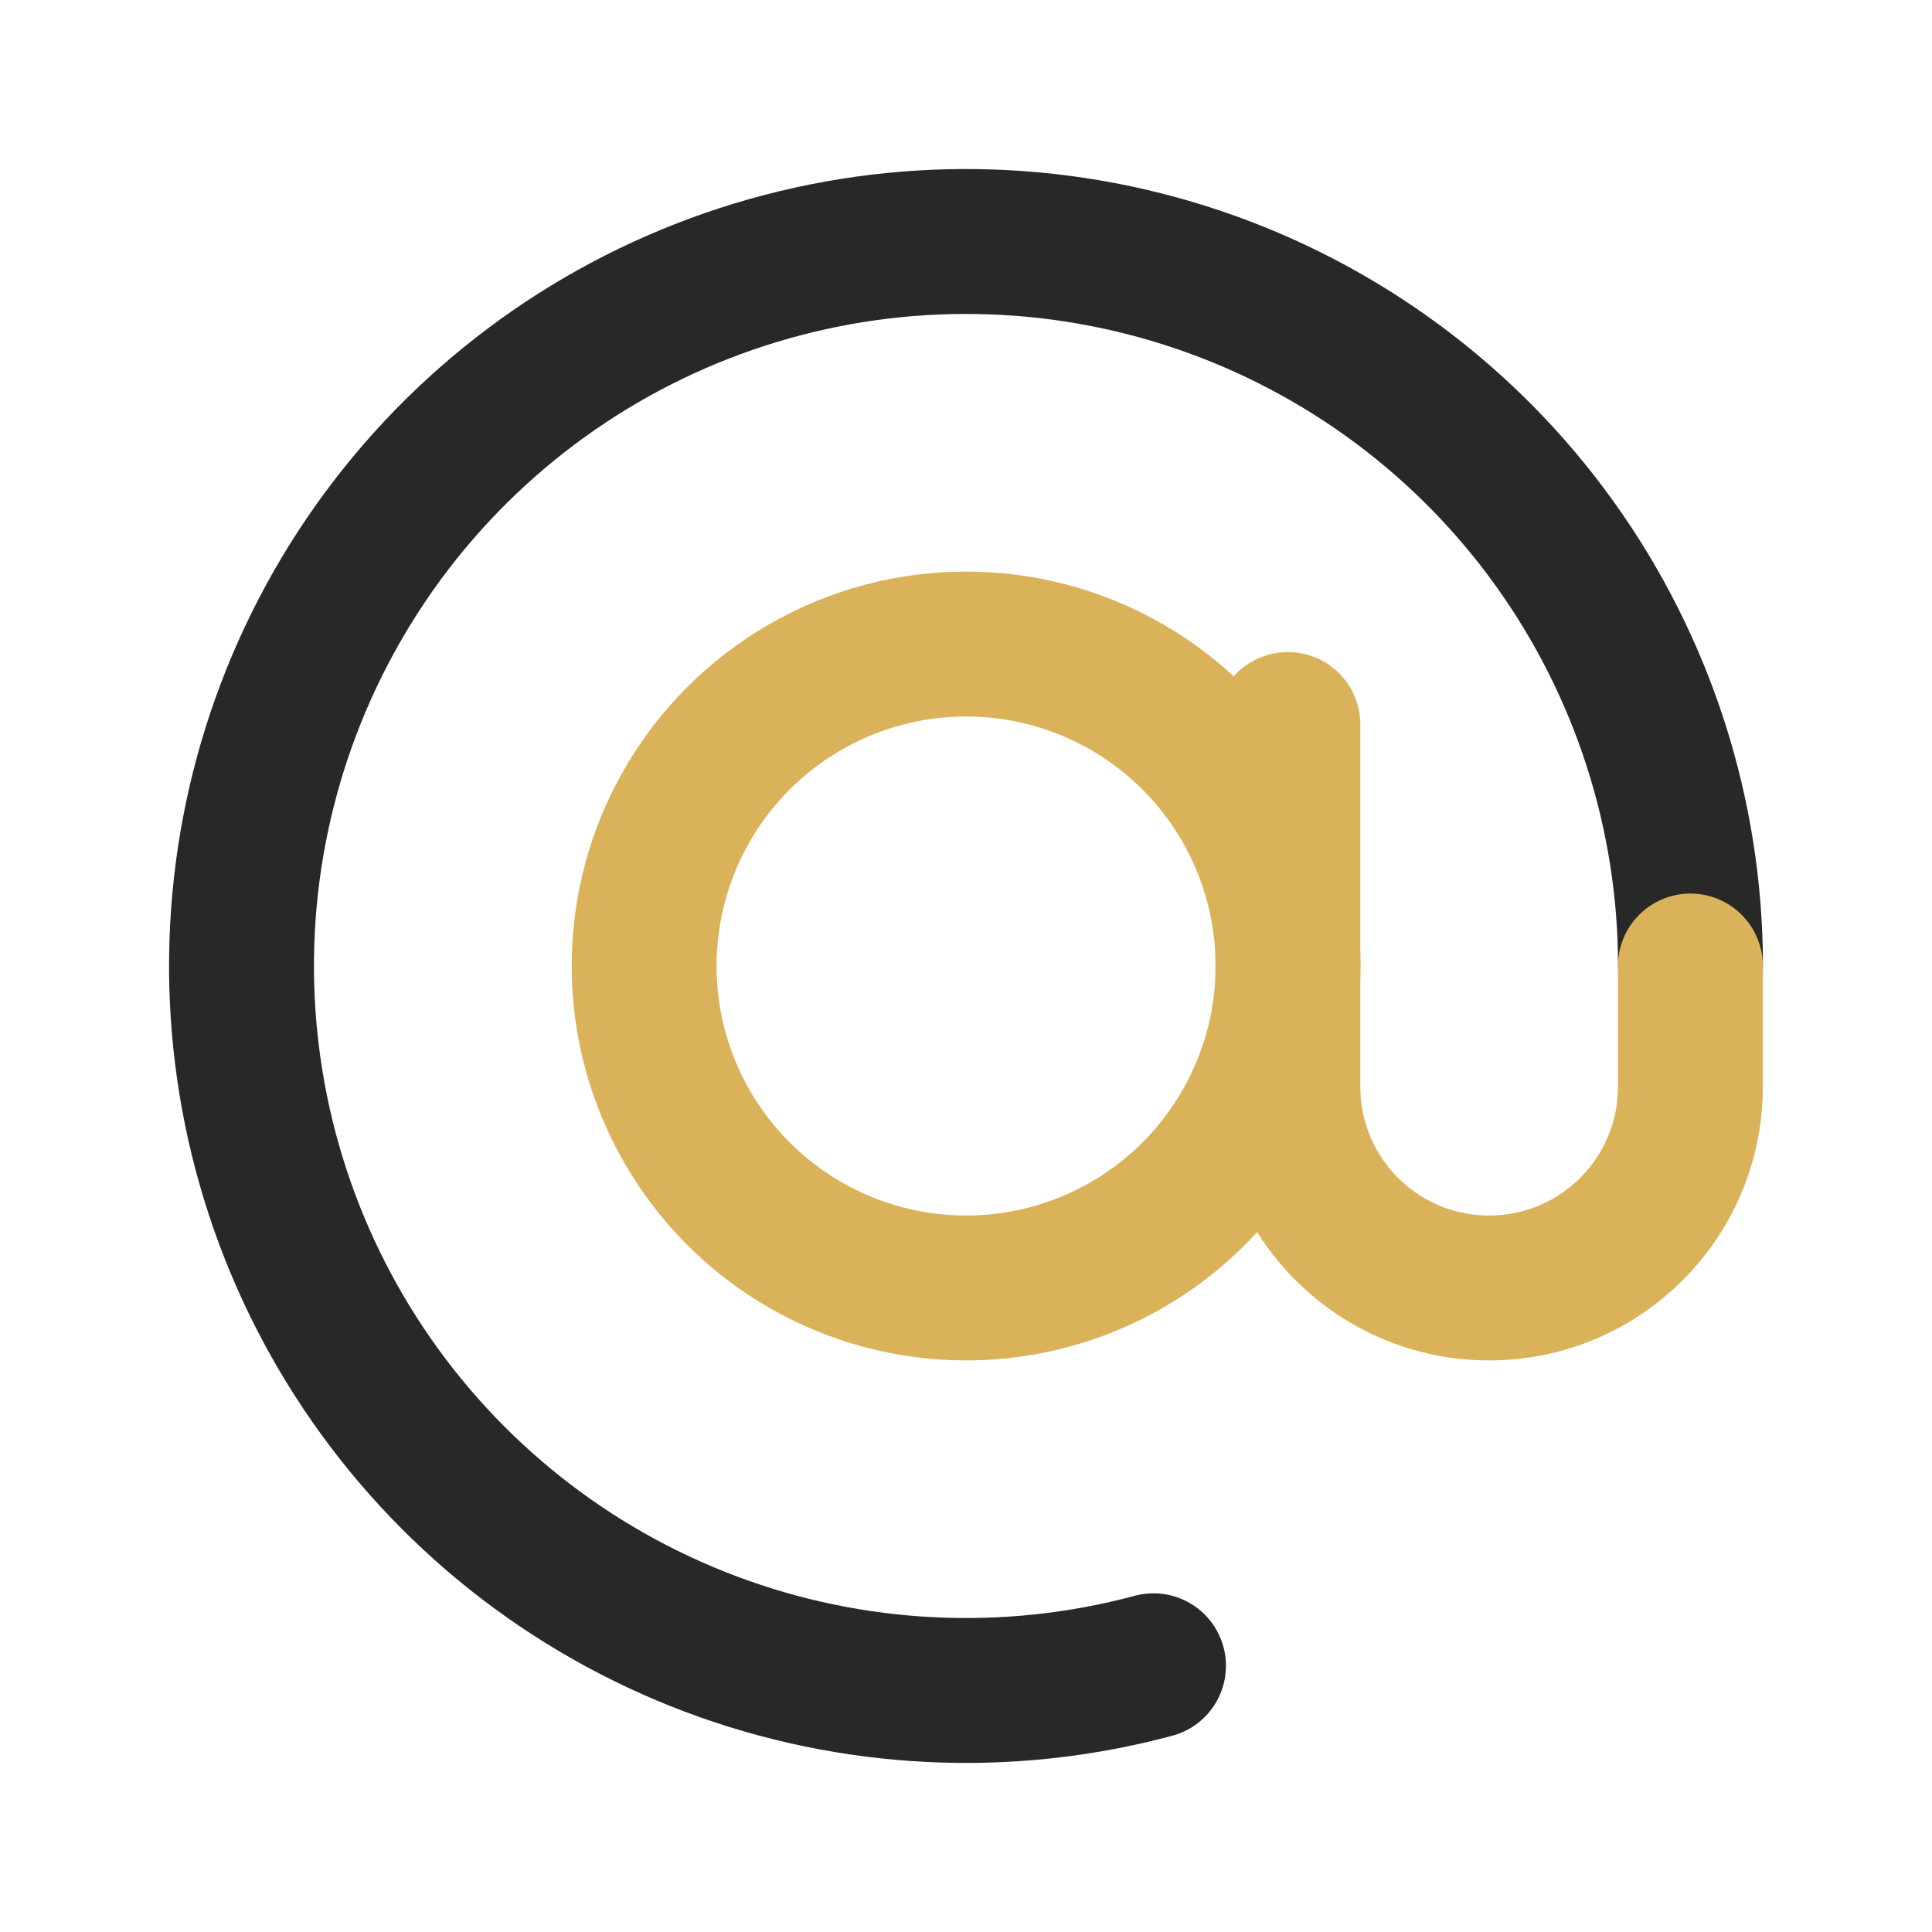
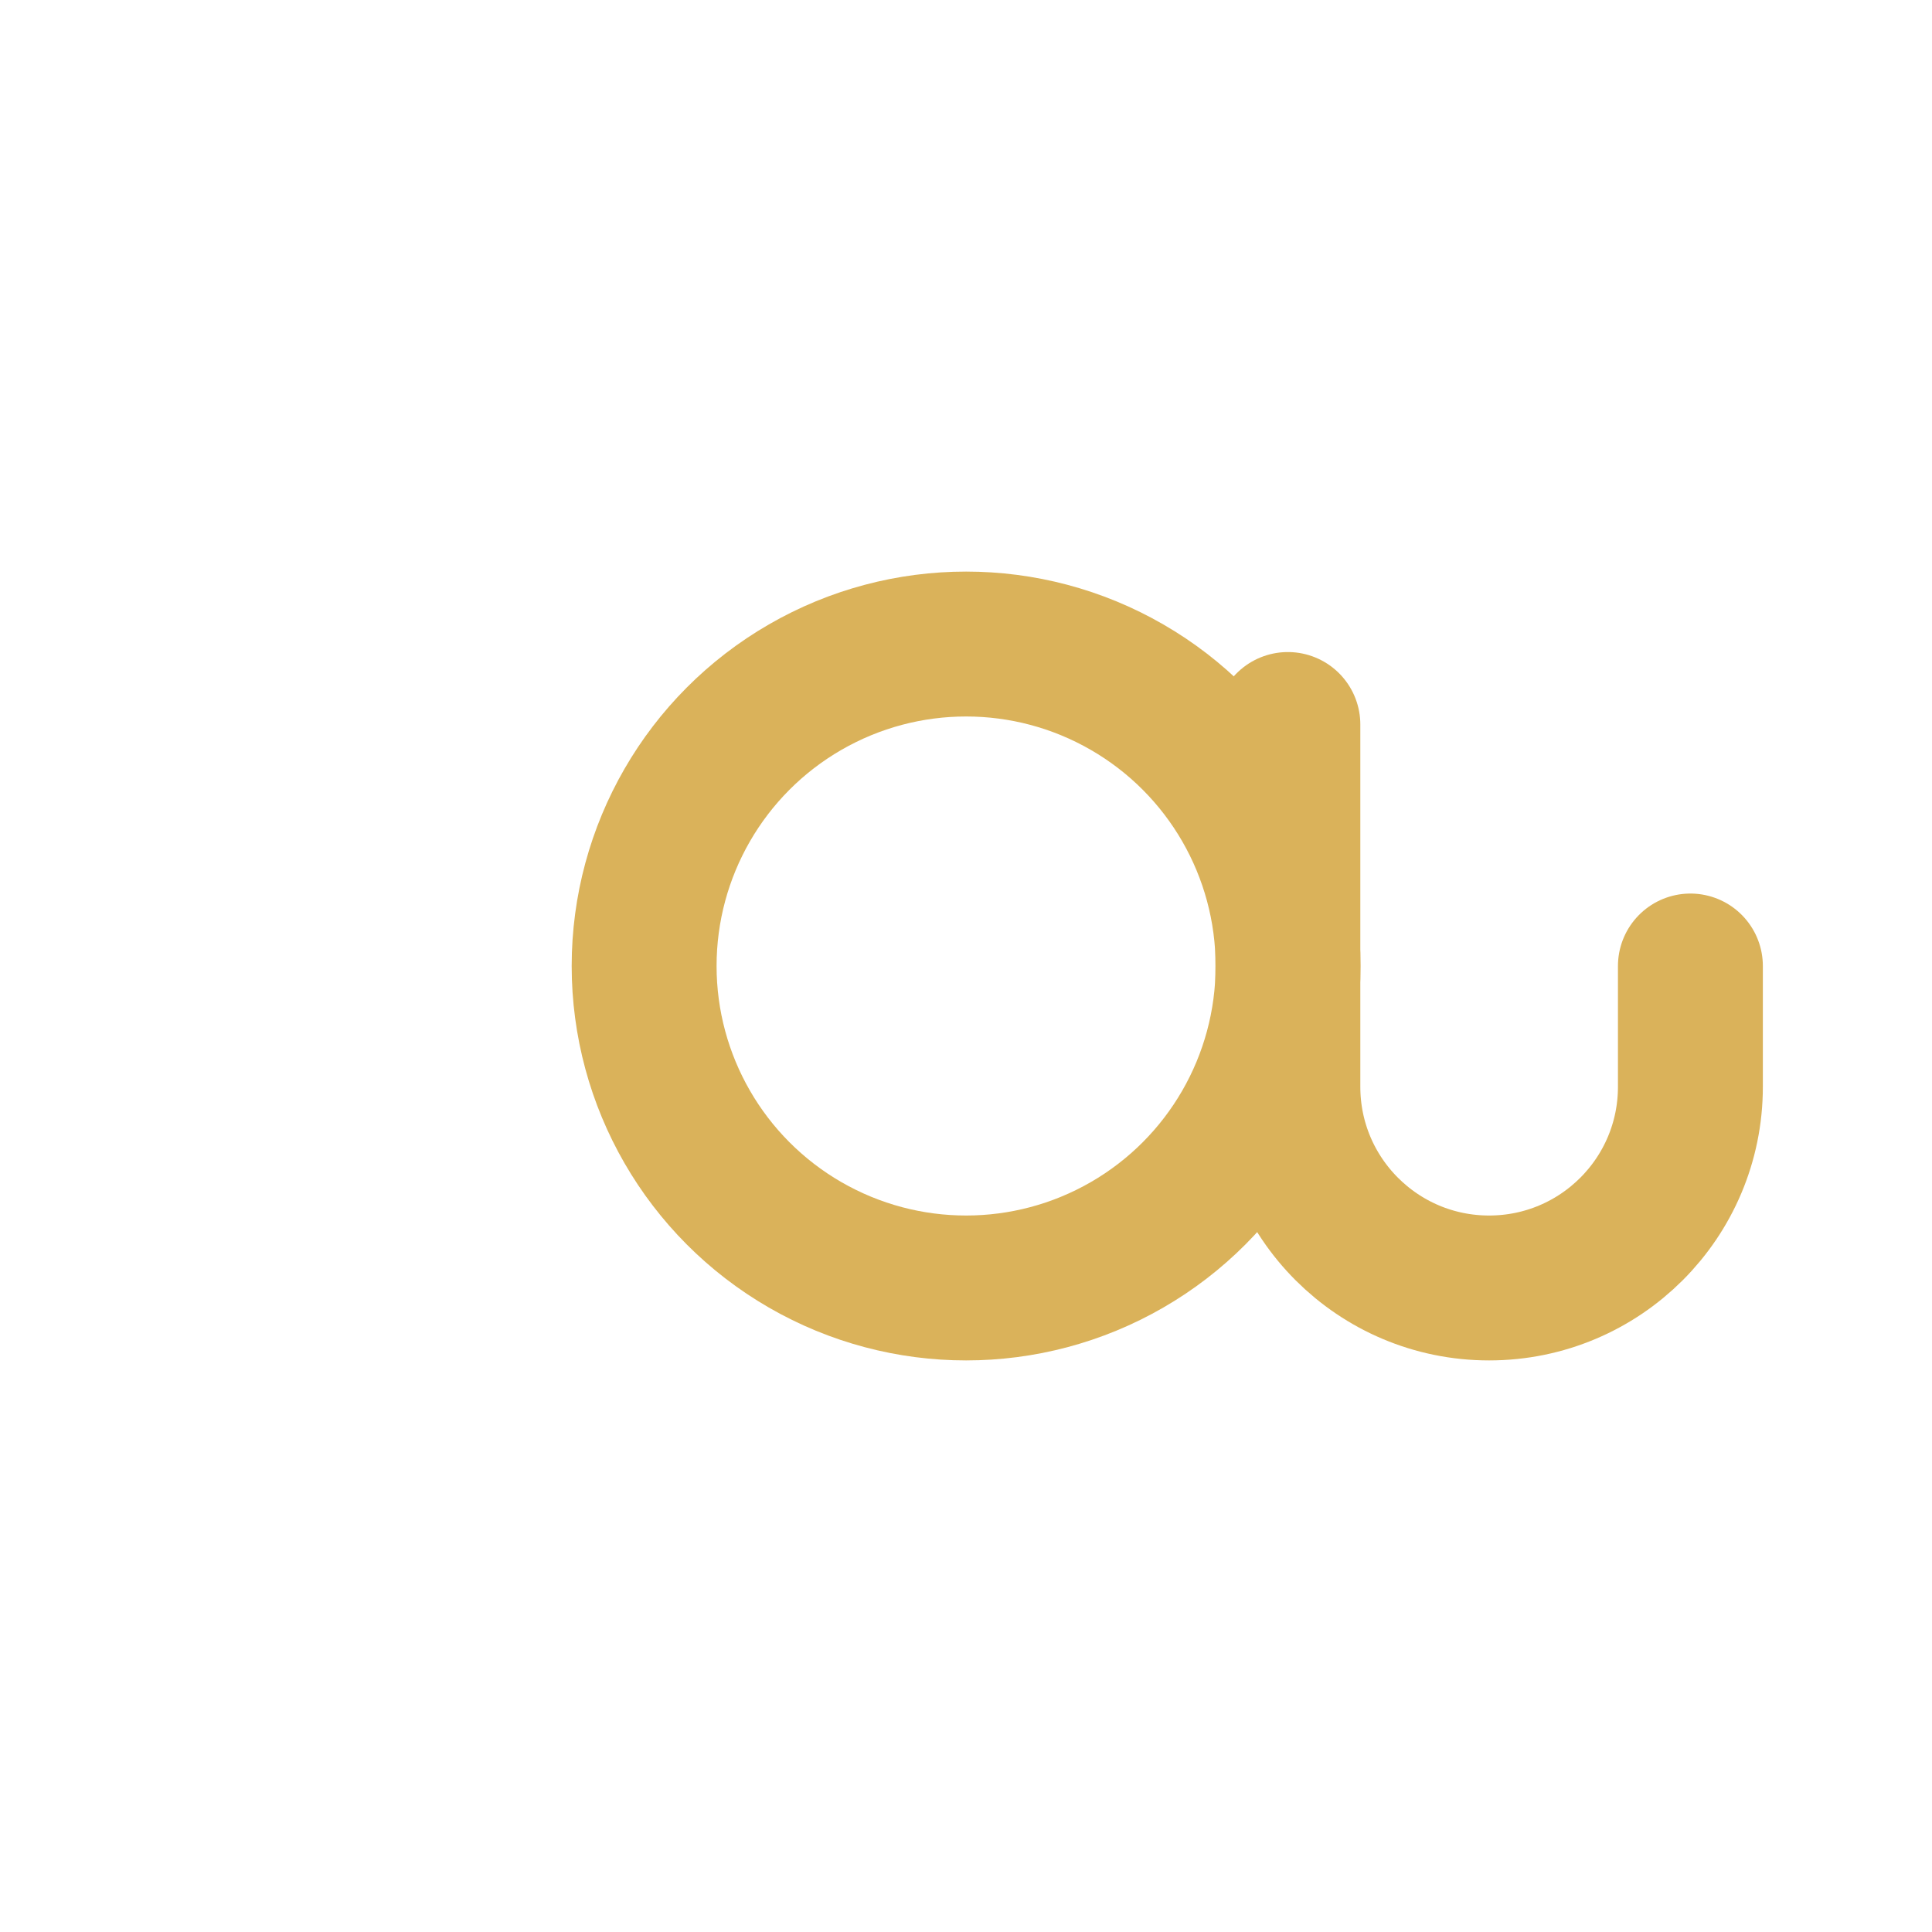
<svg xmlns="http://www.w3.org/2000/svg" width="20" height="20" viewBox="0 0 20 20" fill="none">
-   <path d="M17.5 10C17.5 8.433 17.009 6.905 16.096 5.631C15.184 4.358 13.895 3.402 12.411 2.898C10.927 2.394 9.322 2.368 7.823 2.823C6.323 3.278 5.004 4.191 4.05 5.434C3.096 6.678 2.555 8.188 2.504 9.755C2.453 11.321 2.893 12.864 3.764 14.167C4.635 15.47 5.891 16.467 7.358 17.019C8.825 17.571 10.428 17.65 11.941 17.244" stroke="#282828" stroke-width="1.5" stroke-linecap="round" />
  <circle cx="10.001" cy="10" r="3.333" stroke="#DAB25A" stroke-width="1.5" />
  <path d="M13.332 7.5V11.25C13.332 12.401 14.265 13.333 15.415 13.333V13.333C16.566 13.333 17.499 12.401 17.499 11.25V10" stroke="#DAB25A" stroke-width="1.5" stroke-linecap="round" />
</svg>